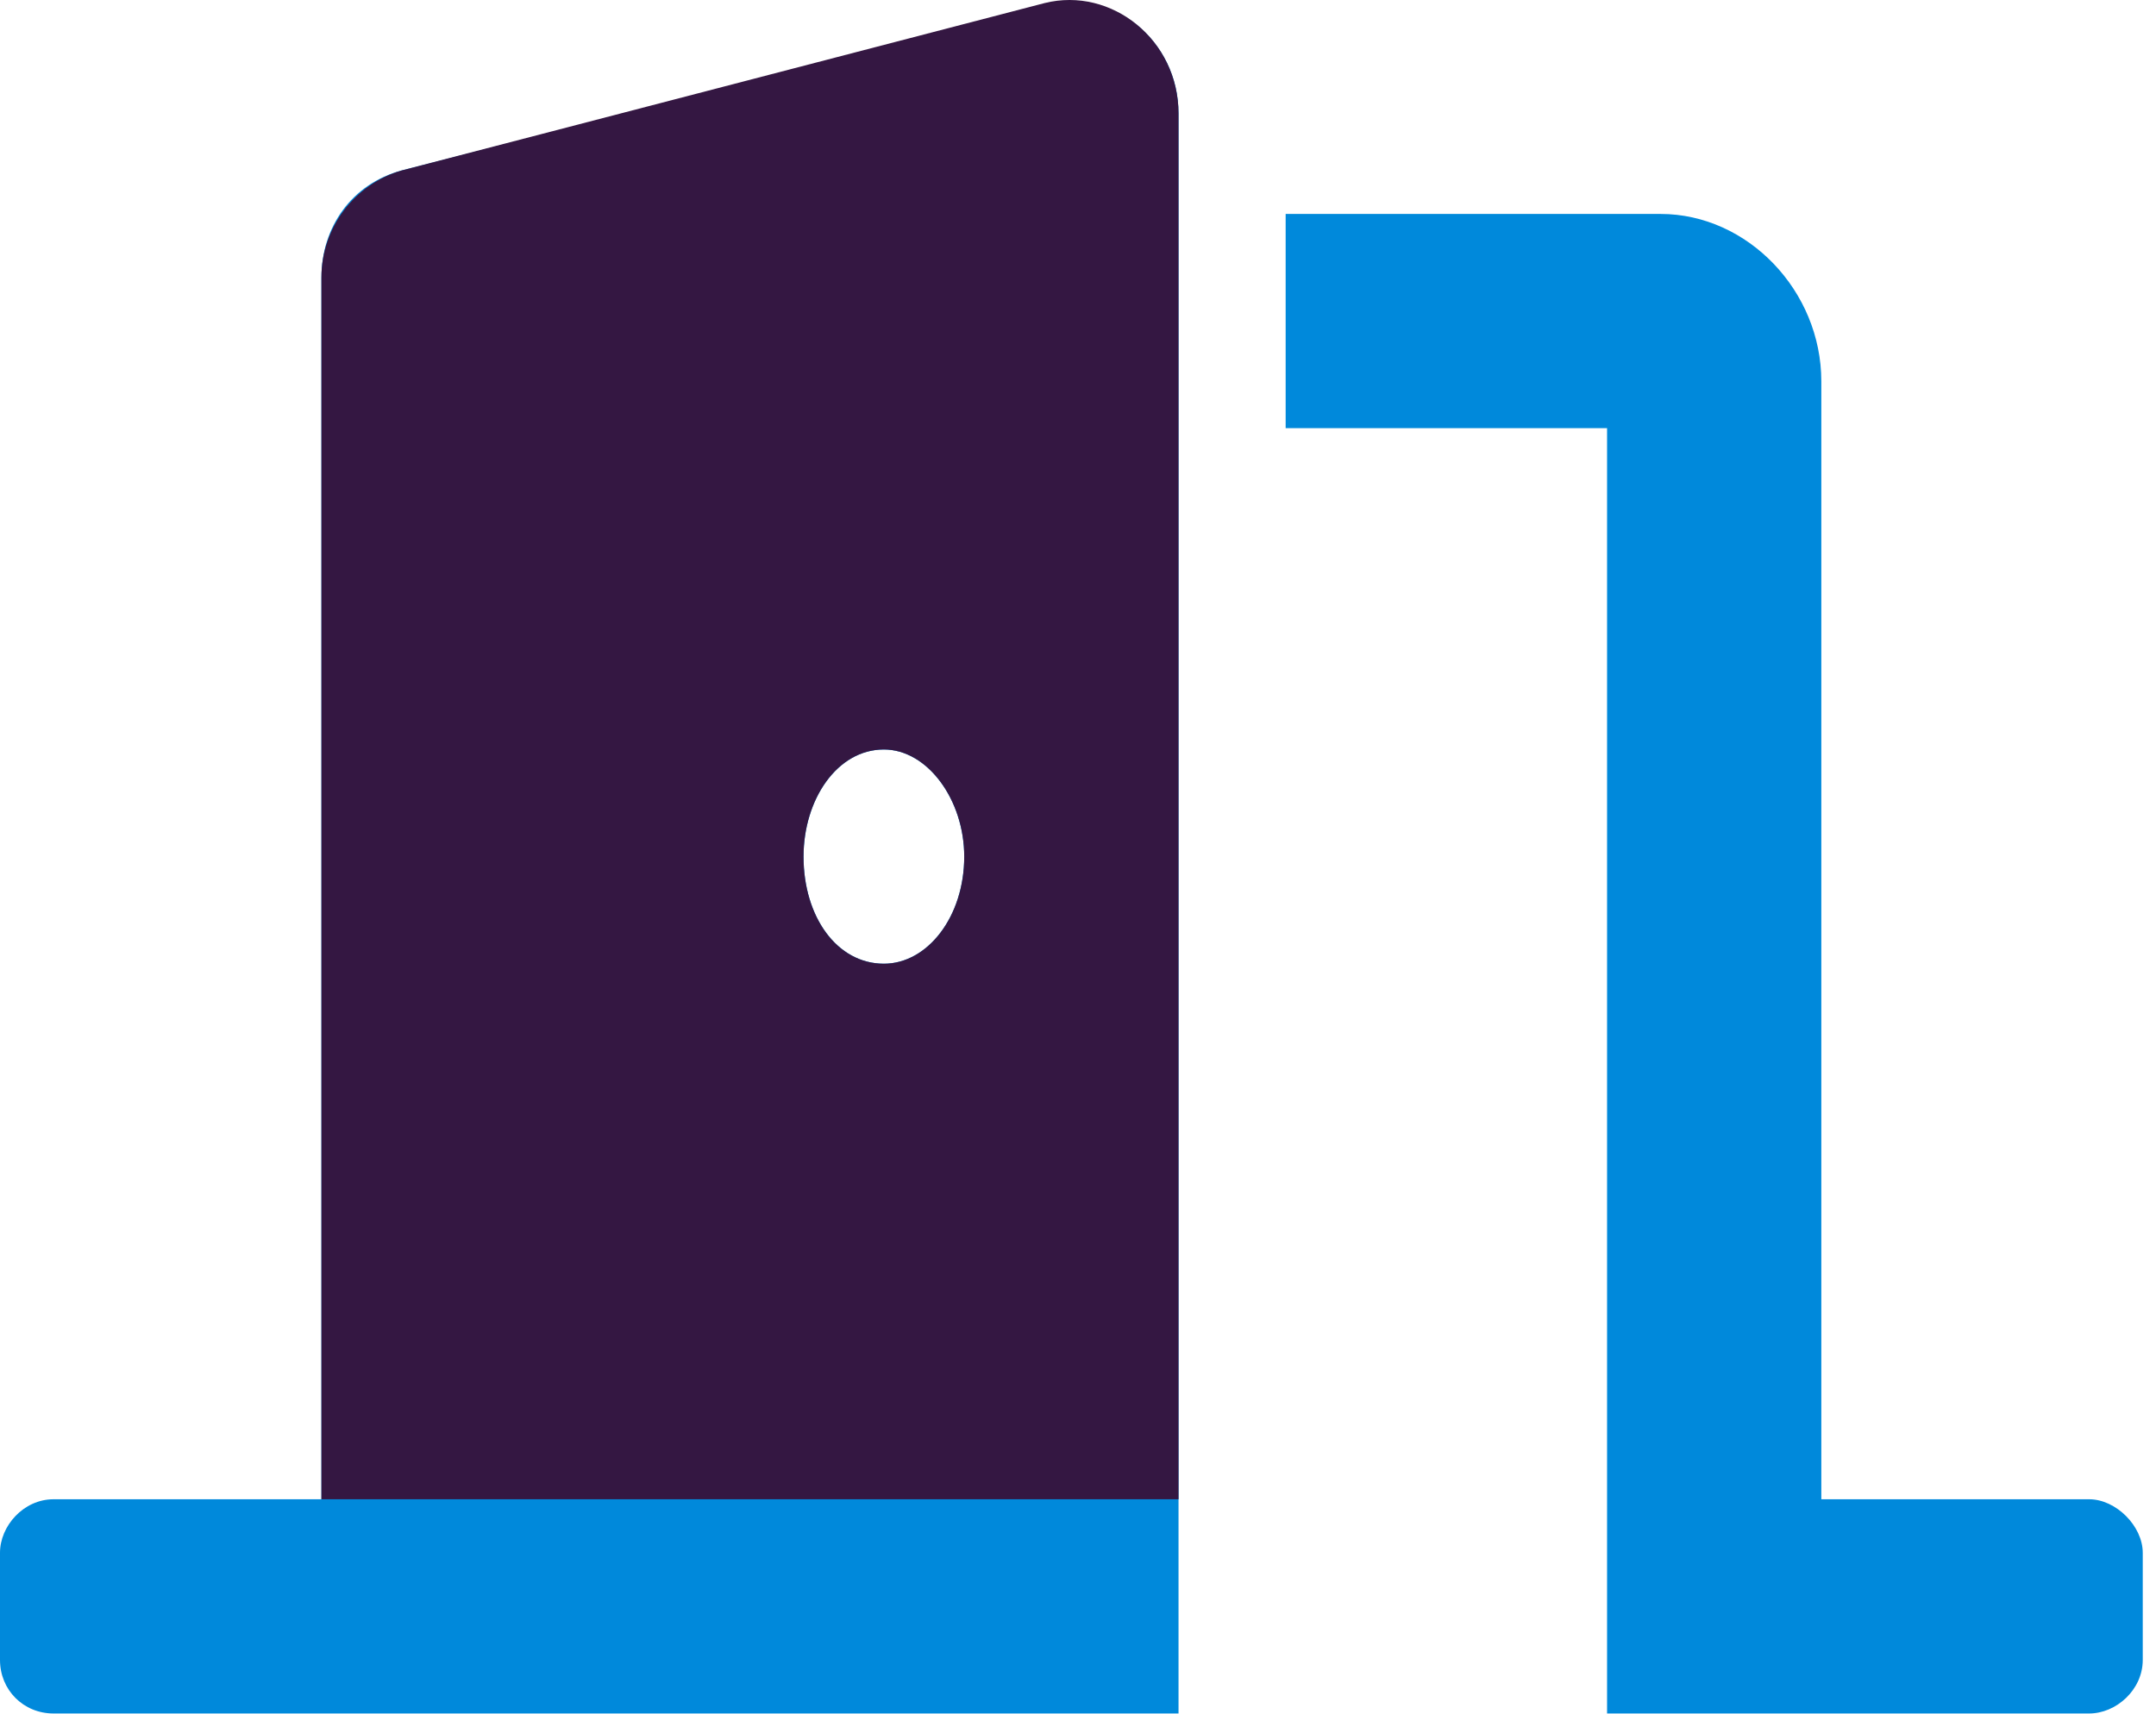
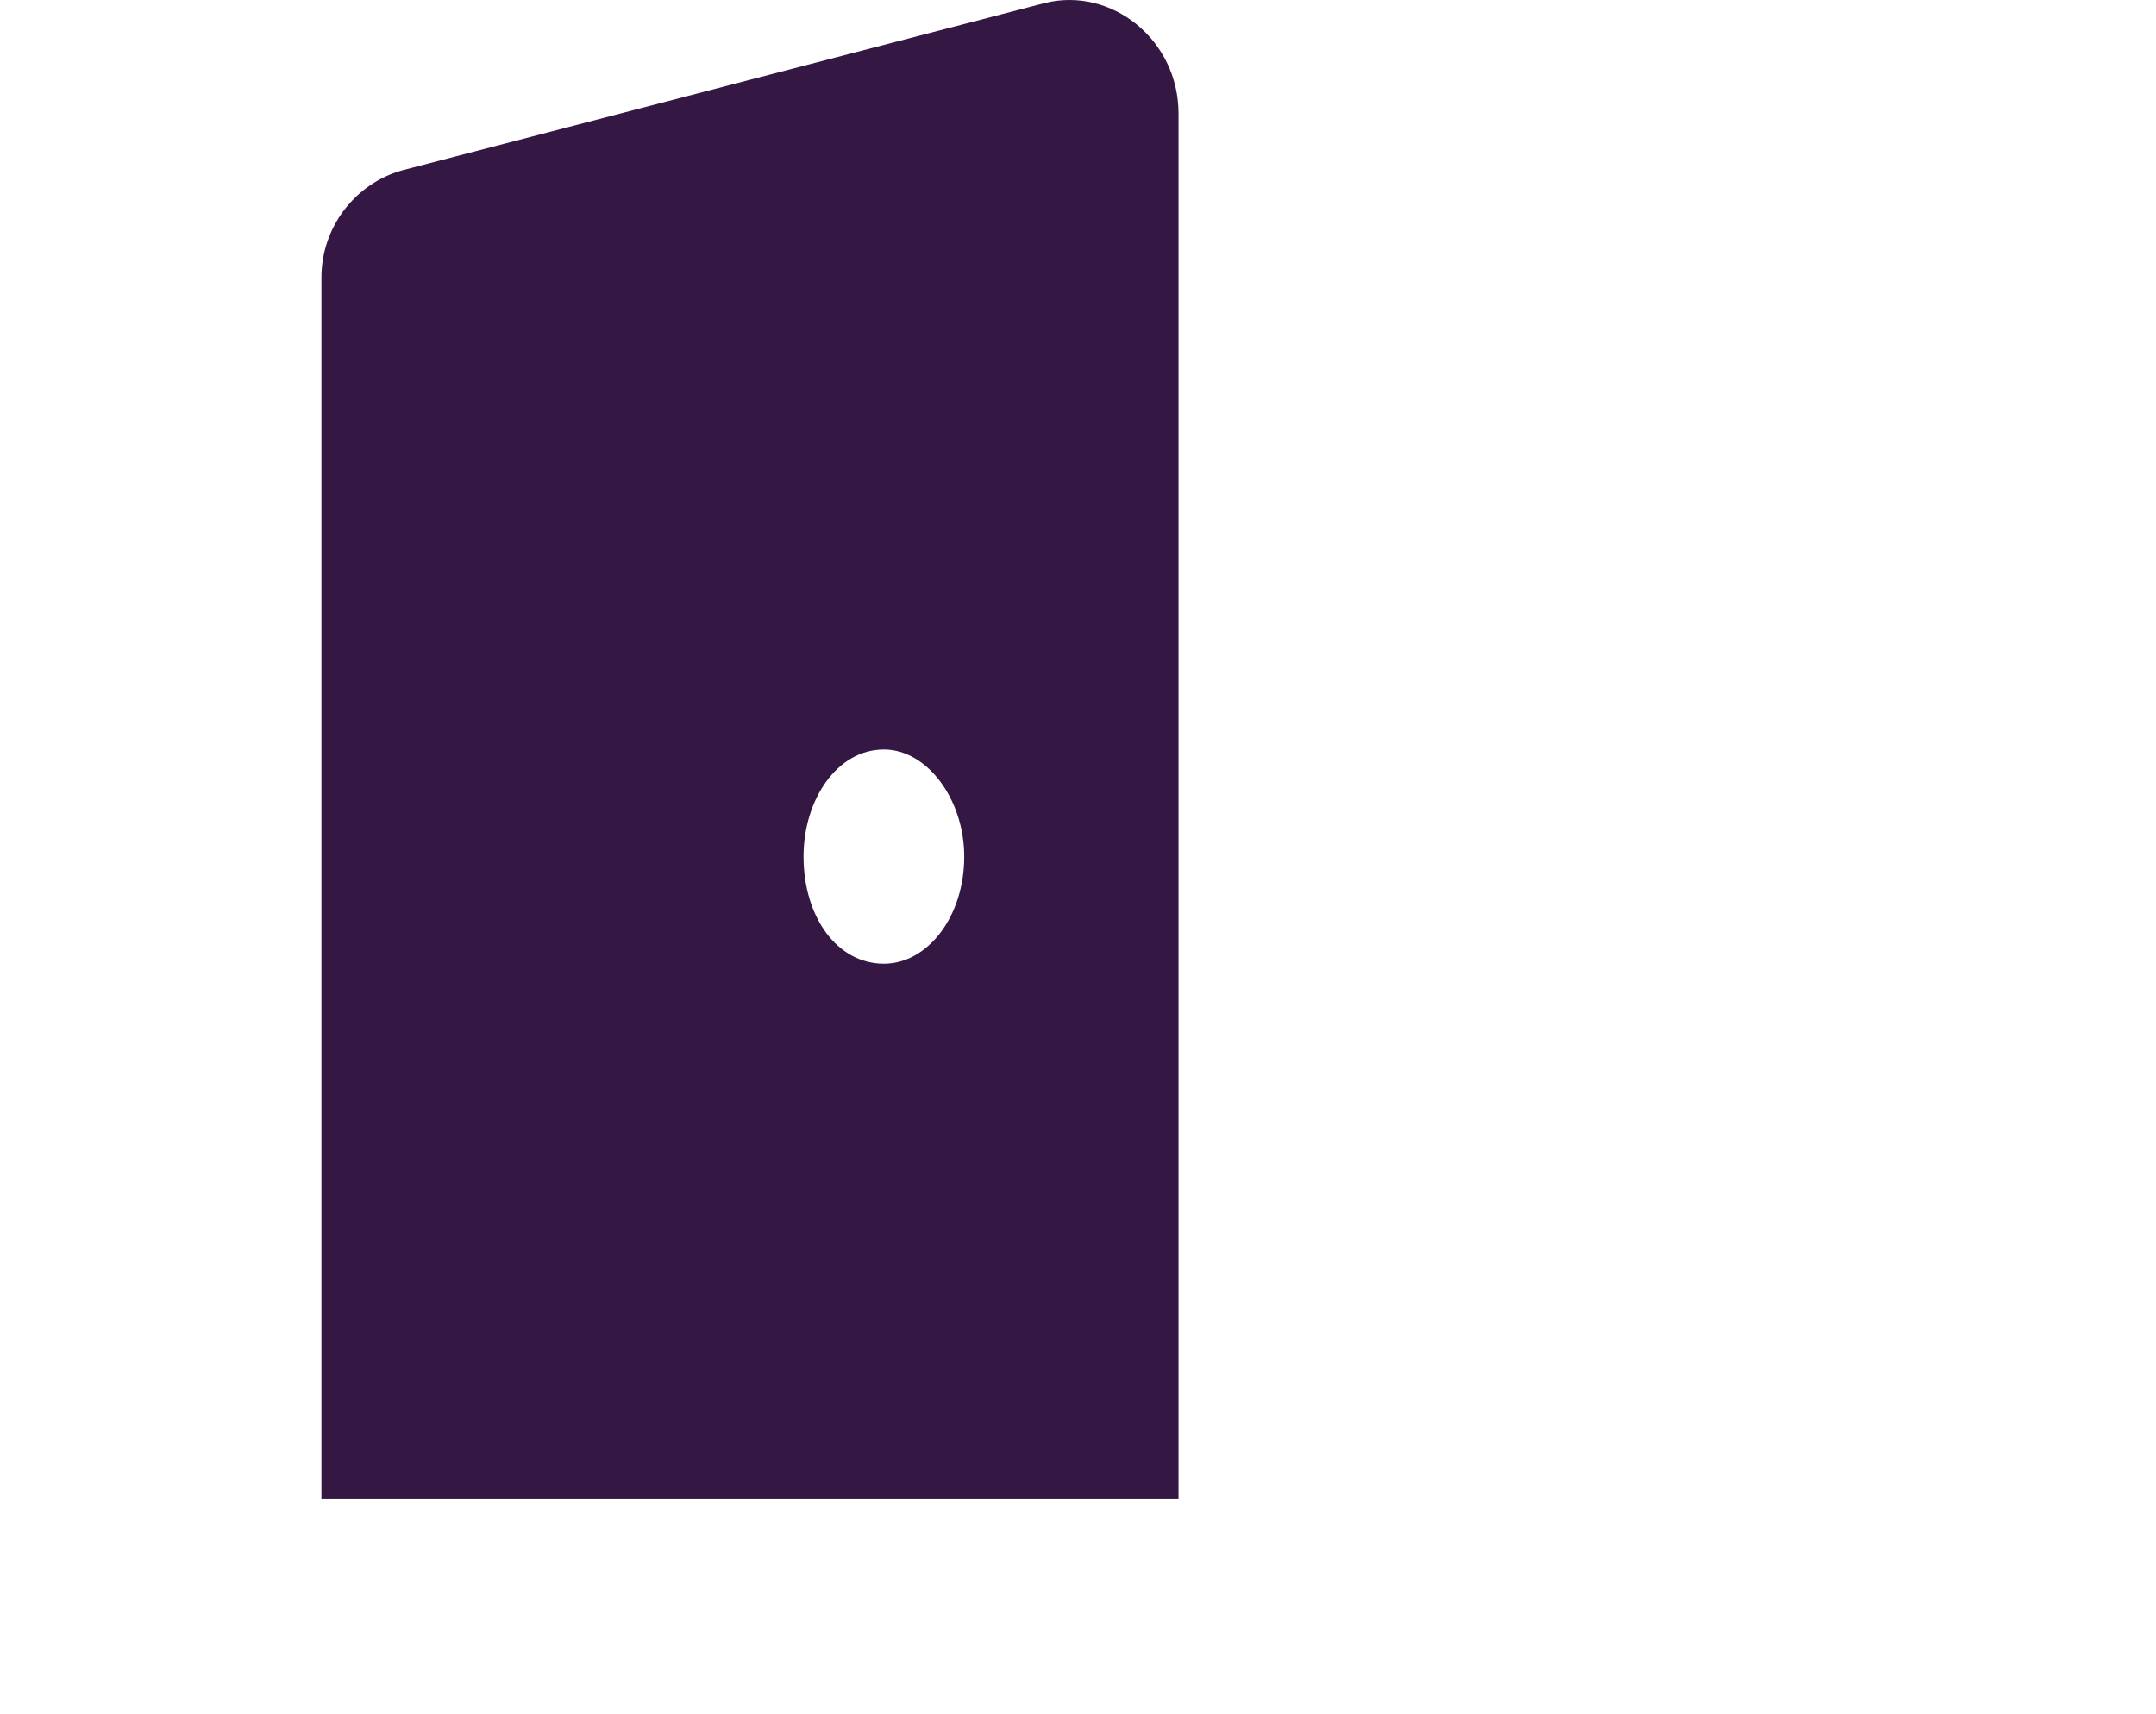
<svg xmlns="http://www.w3.org/2000/svg" width="122" height="97" viewBox="0 0 122 97" fill="none">
-   <path d="M118.219 84.86H103.062V21.582C103.062 16.467 98.894 12.11 93.969 12.11H72.75V24.235H90.938V96.985H118.219C119.734 96.985 121.25 95.659 121.25 93.954V87.891C121.25 86.375 119.734 84.86 118.219 84.86ZM59.109 0.364L22.734 9.647C19.893 10.405 18.188 12.868 18.188 15.709V84.86H3.031C1.326 84.86 0 86.375 0 87.891V93.954C0 95.659 1.326 96.985 3.031 96.985H66.688V6.426C66.688 2.258 62.898 -0.773 59.109 0.364ZM50.016 54.547C47.363 54.547 45.469 51.895 45.469 48.485C45.469 45.264 47.363 42.422 50.016 42.422C52.478 42.422 54.562 45.264 54.562 48.485C54.562 51.895 52.478 54.547 50.016 54.547Z" fill="#0089DB" />
  <path d="M59.109 0.174L22.734 9.647C20.082 10.405 18.188 12.868 18.188 15.709V84.86H66.688V6.426C66.688 2.258 62.898 -0.773 59.109 0.174ZM50.016 54.547C47.363 54.547 45.469 51.895 45.469 48.485C45.469 45.264 47.363 42.422 50.016 42.422C52.478 42.422 54.562 45.264 54.562 48.485C54.562 51.895 52.478 54.547 50.016 54.547Z" fill="#341742" />
</svg>